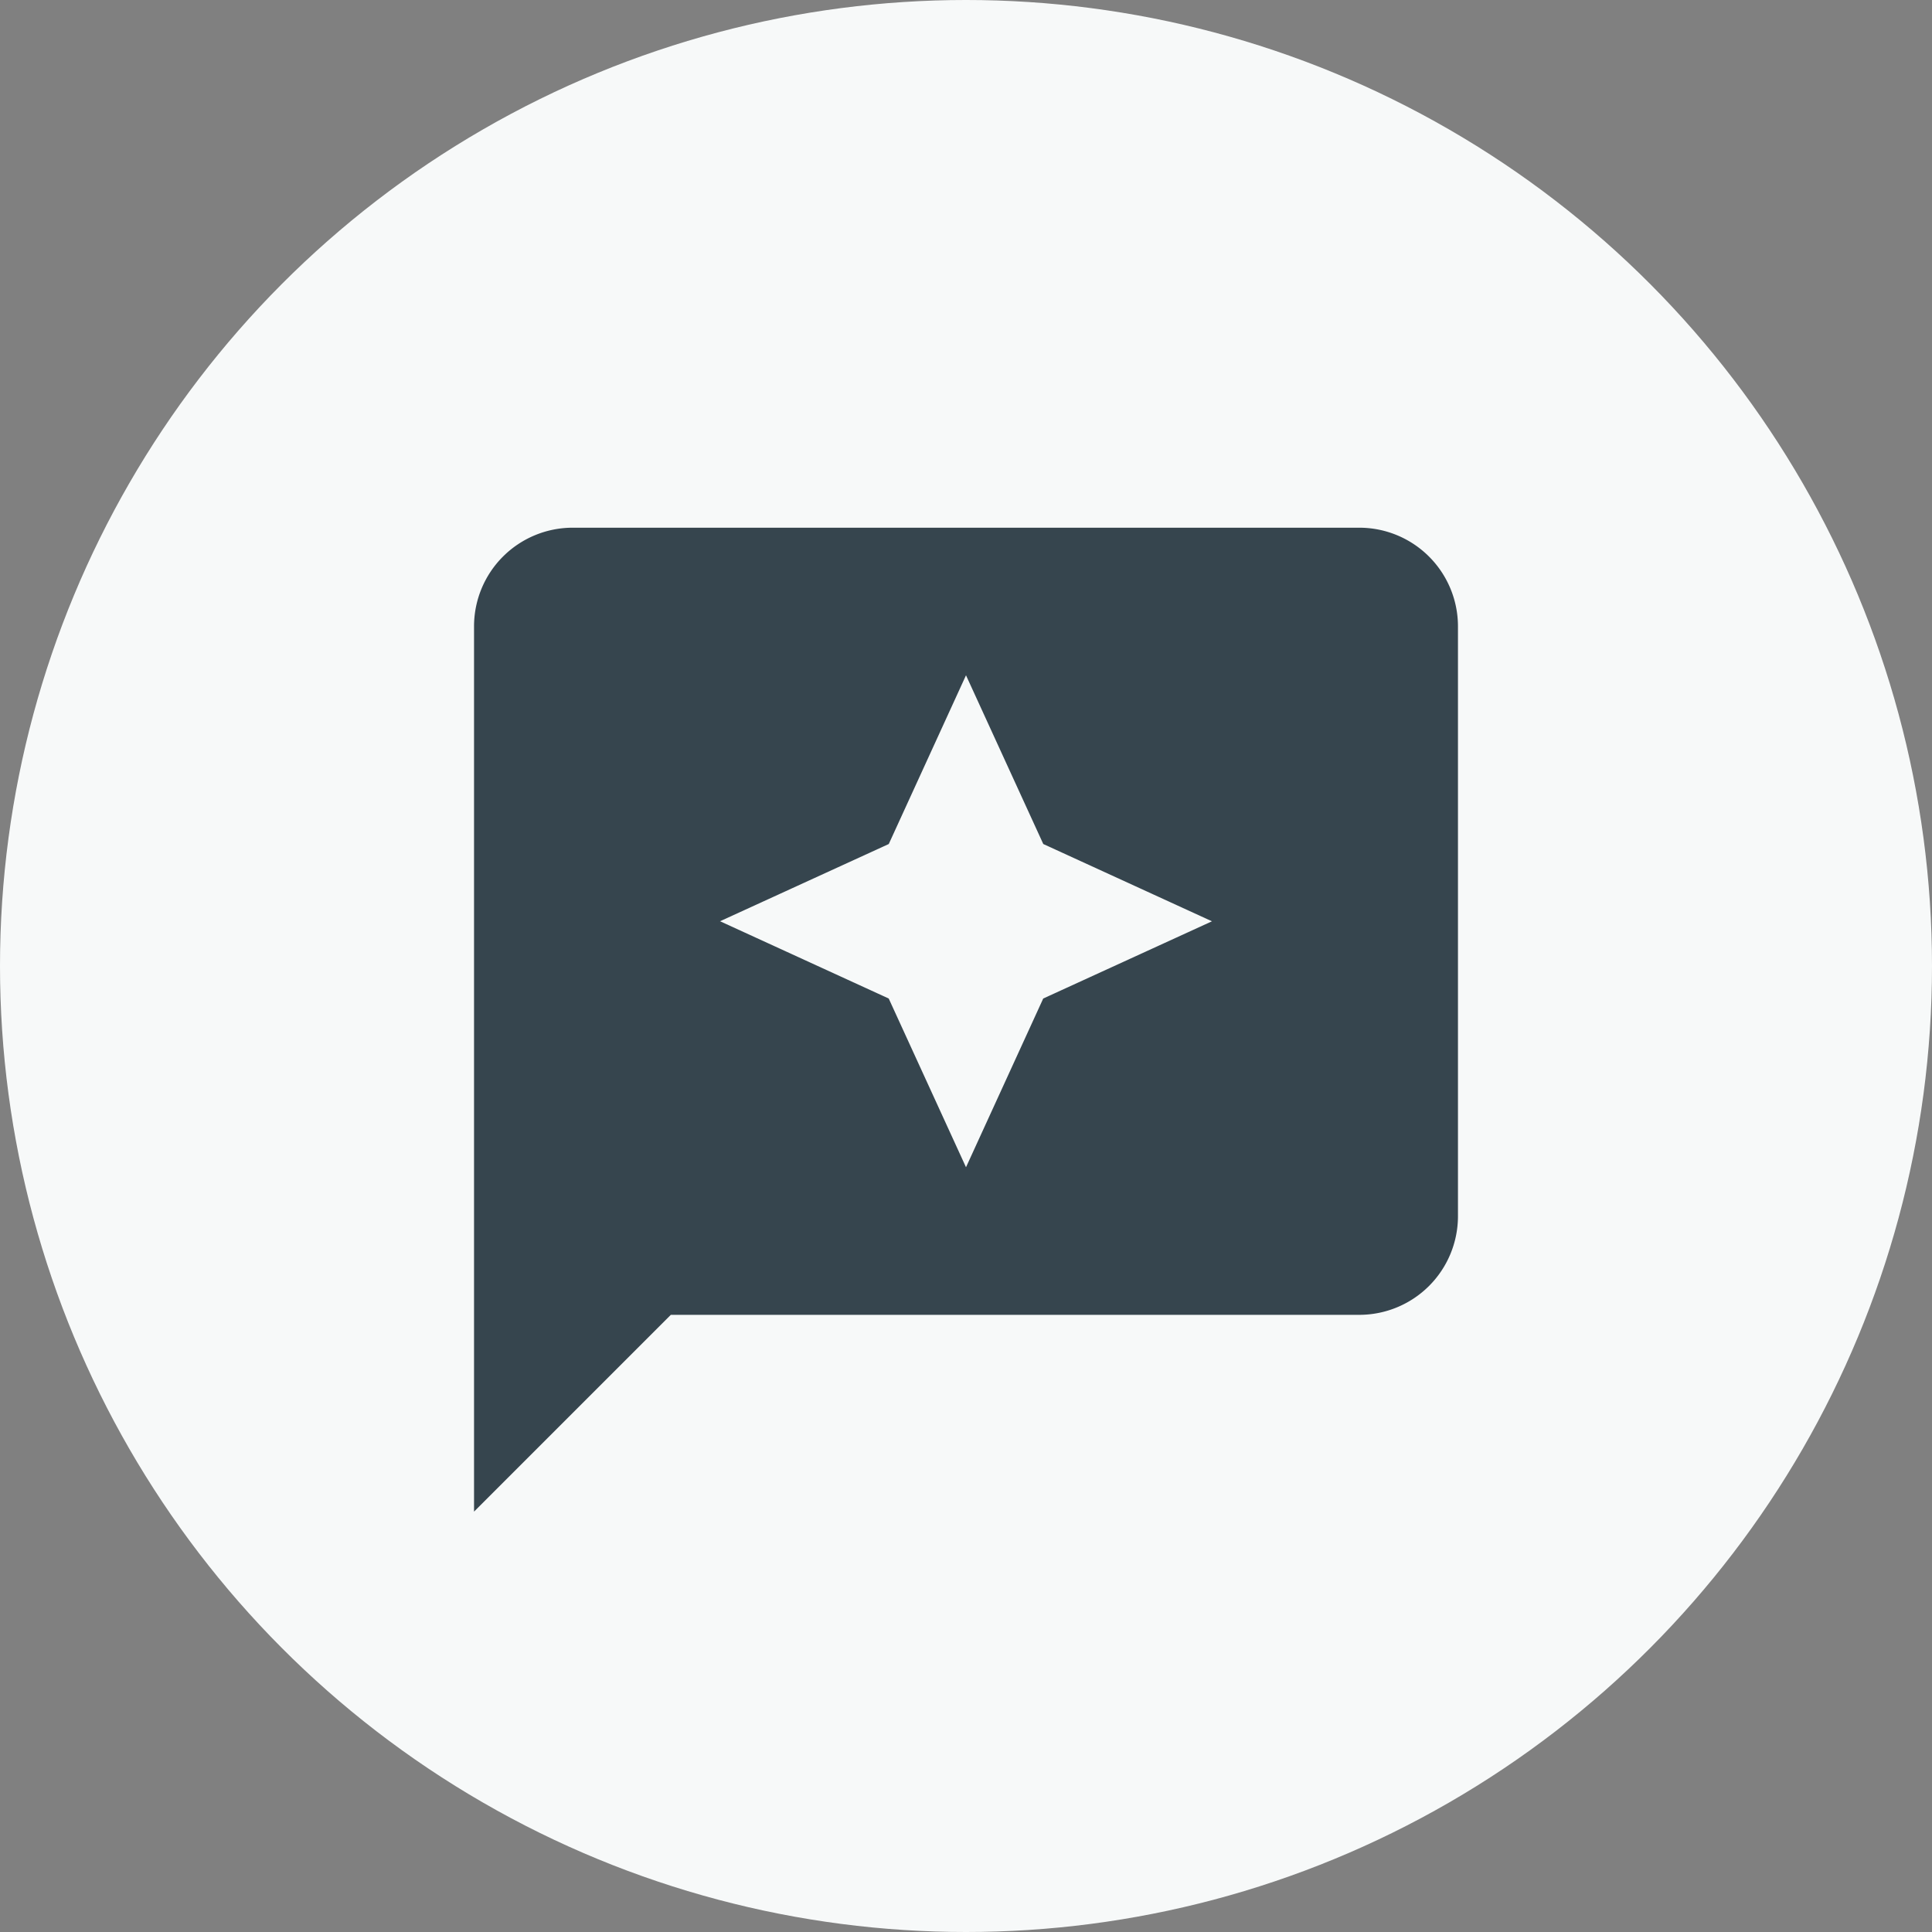
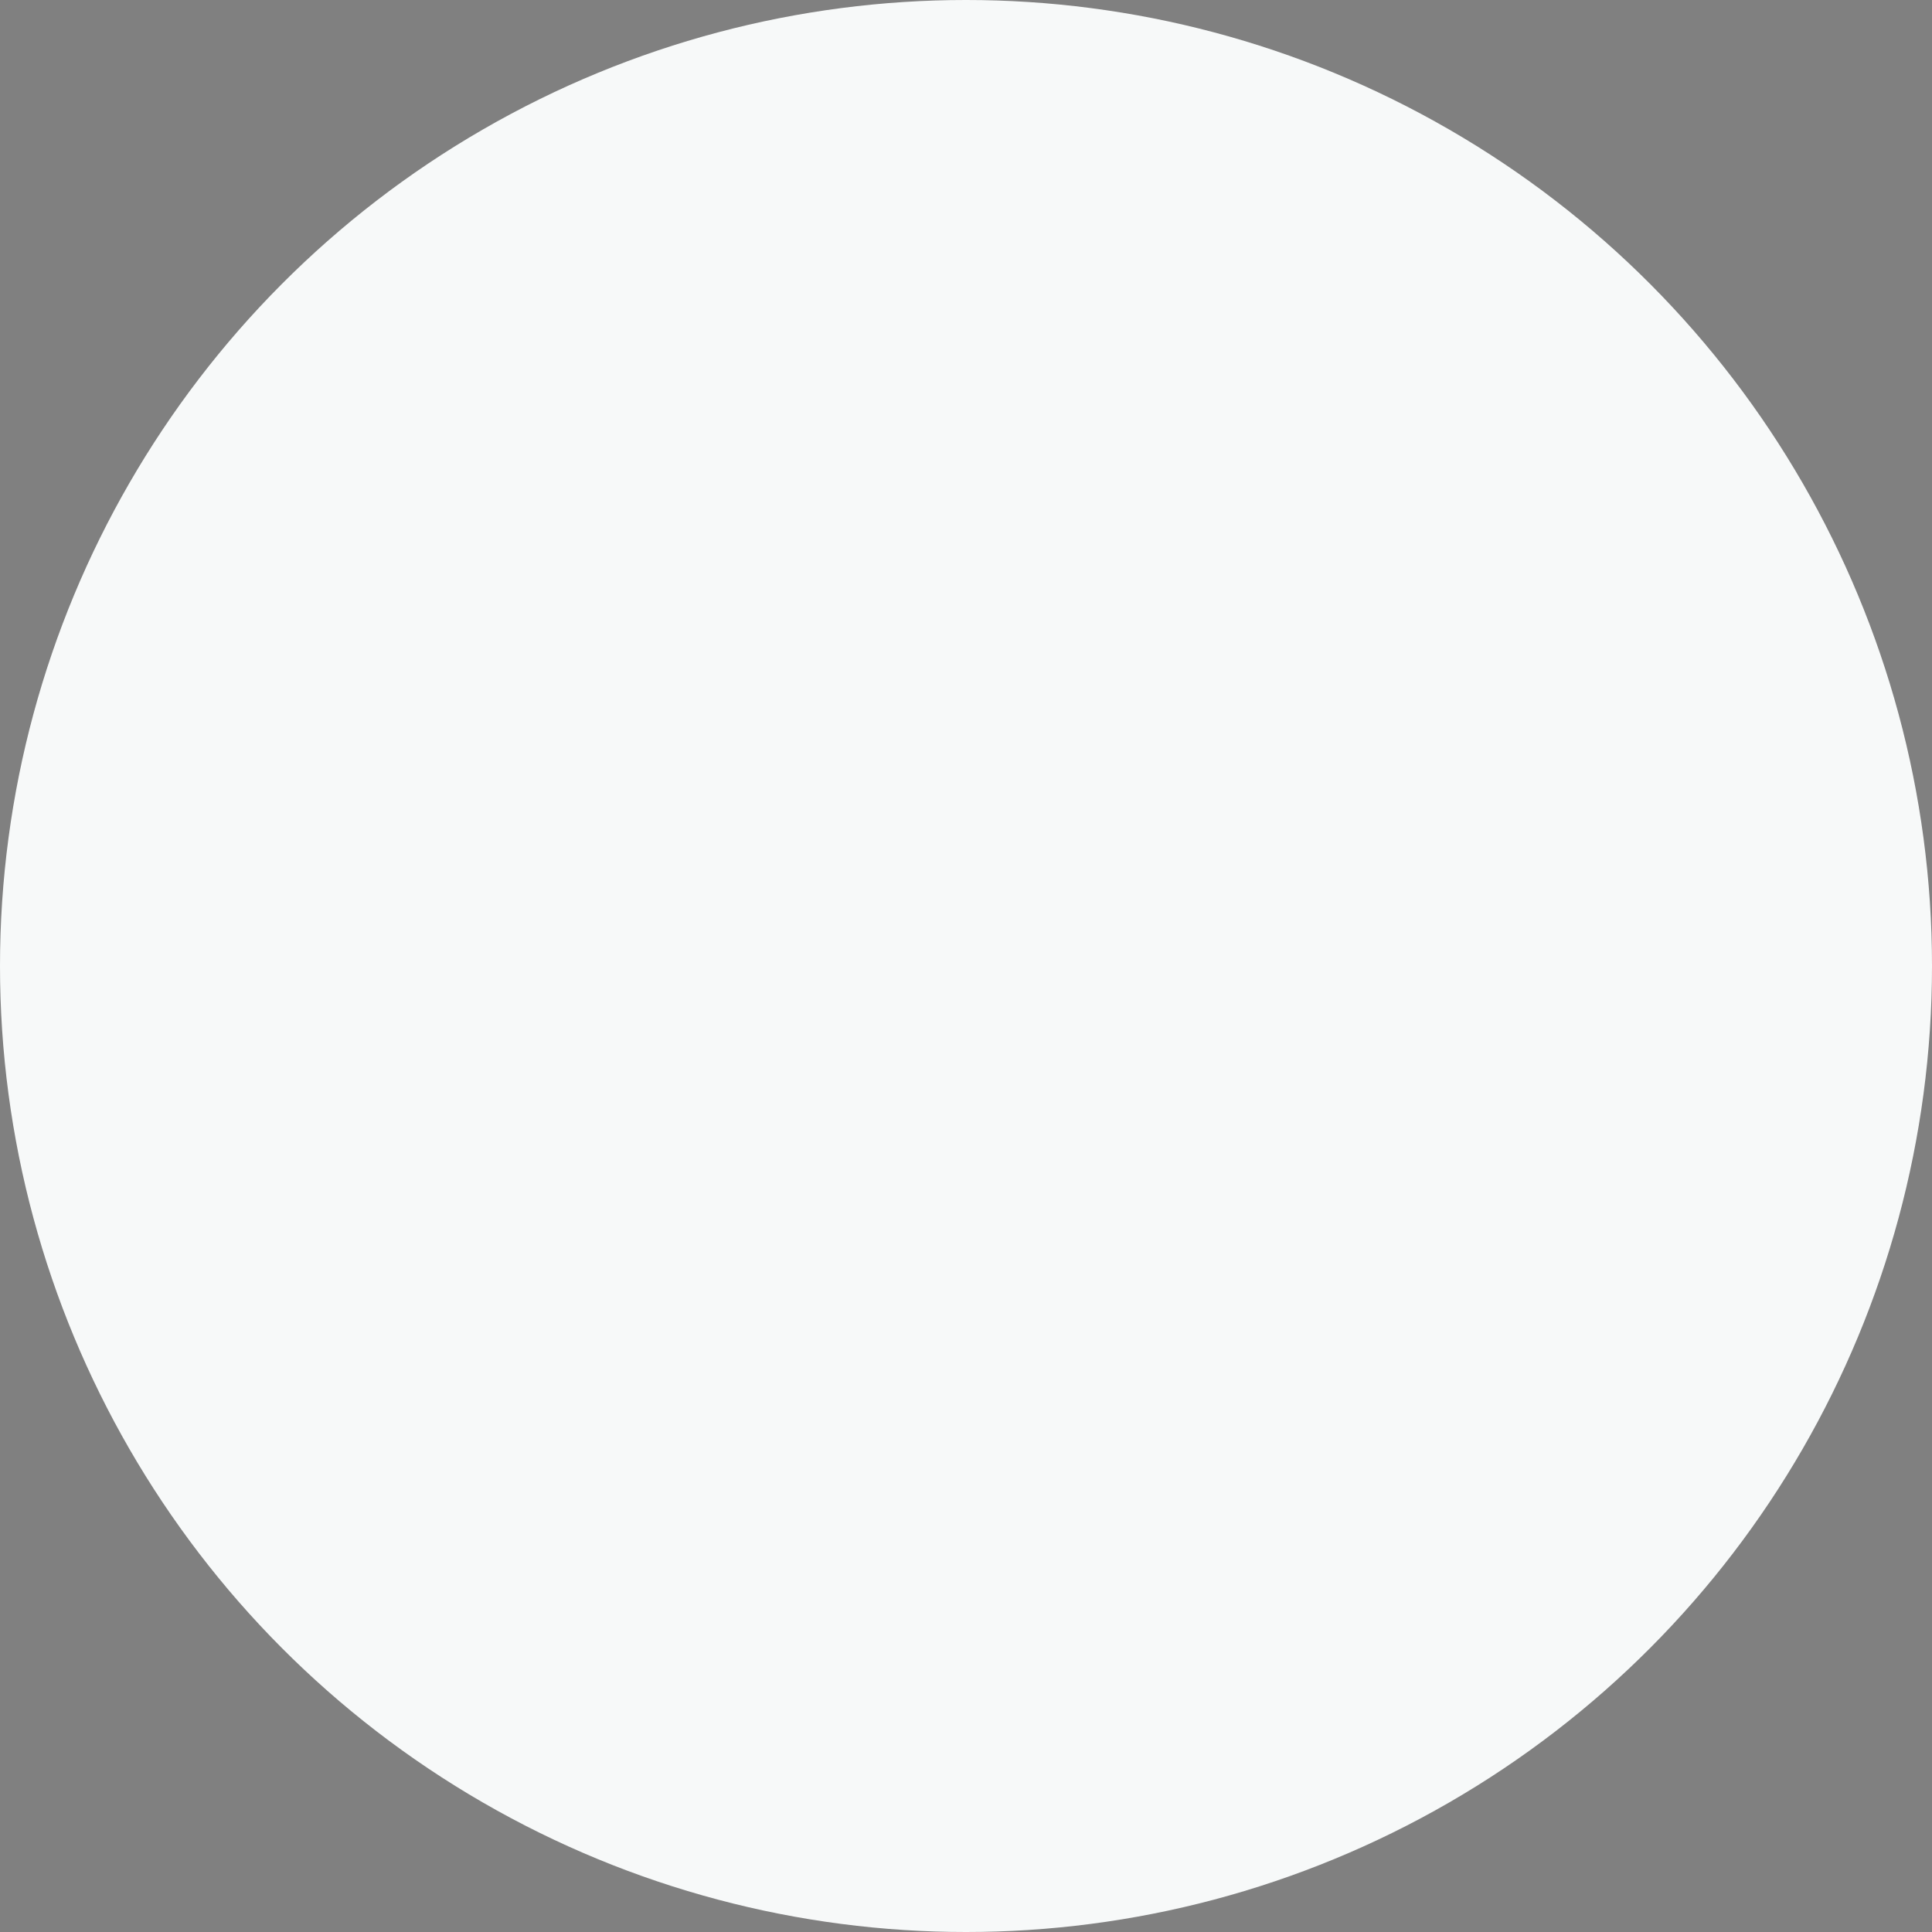
<svg xmlns="http://www.w3.org/2000/svg" width="36" height="36">
  <rect width="100%" height="100%" fill="#808080" stroke="none" />
  <g fill="none" fill-rule="evenodd">
    <g>
      <circle fill="#F7F9F9" cx="18" cy="18" r="18" />
      <path d="M7 8h22v22H7z" />
-       <path d="M25.333 9.833H10.667a1.839 1.839 0 0 0-1.834 1.834v16.5L12.5 24.5h12.833a1.839 1.839 0 0 0 1.834-1.833v-11a1.839 1.839 0 0 0-1.834-1.834Zm-5.894 8.773L18 21.75l-1.44-3.144-3.143-1.44 3.144-1.439L18 12.583l1.44 3.144 3.143 1.44-3.144 1.439Z" fill="#36454E" fill-rule="nonzero" />
    </g>
  </g>
</svg>